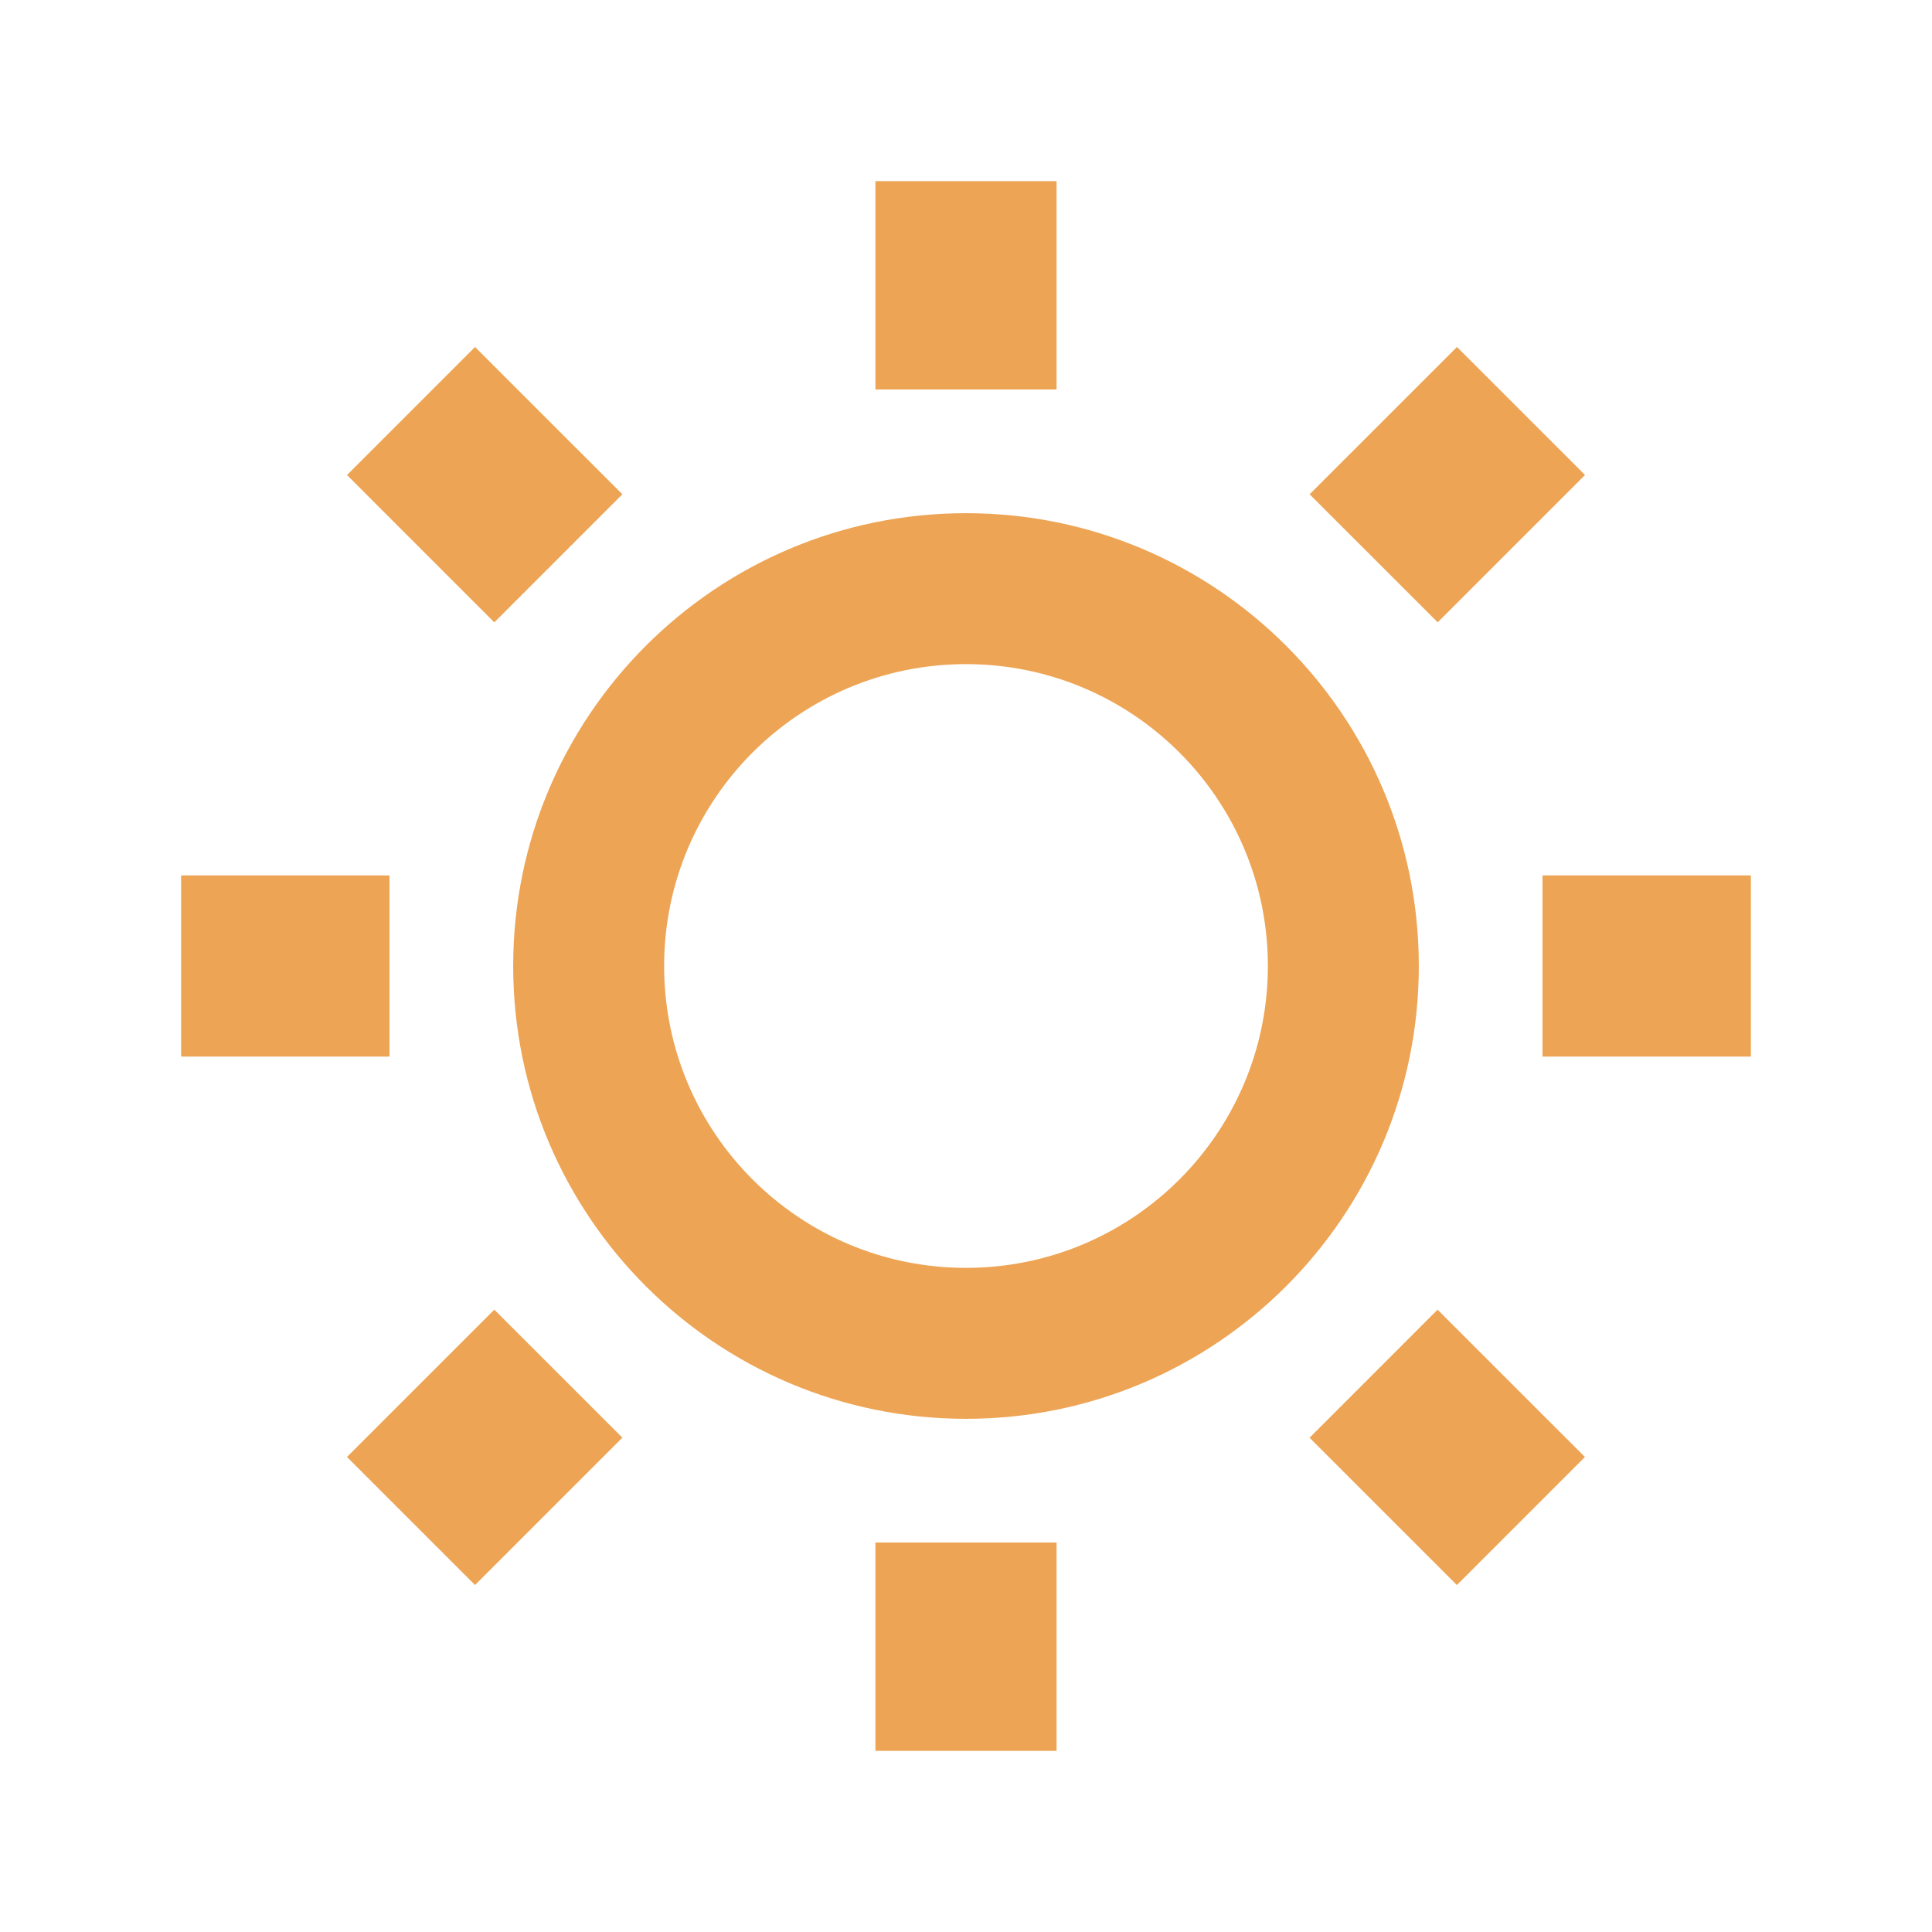
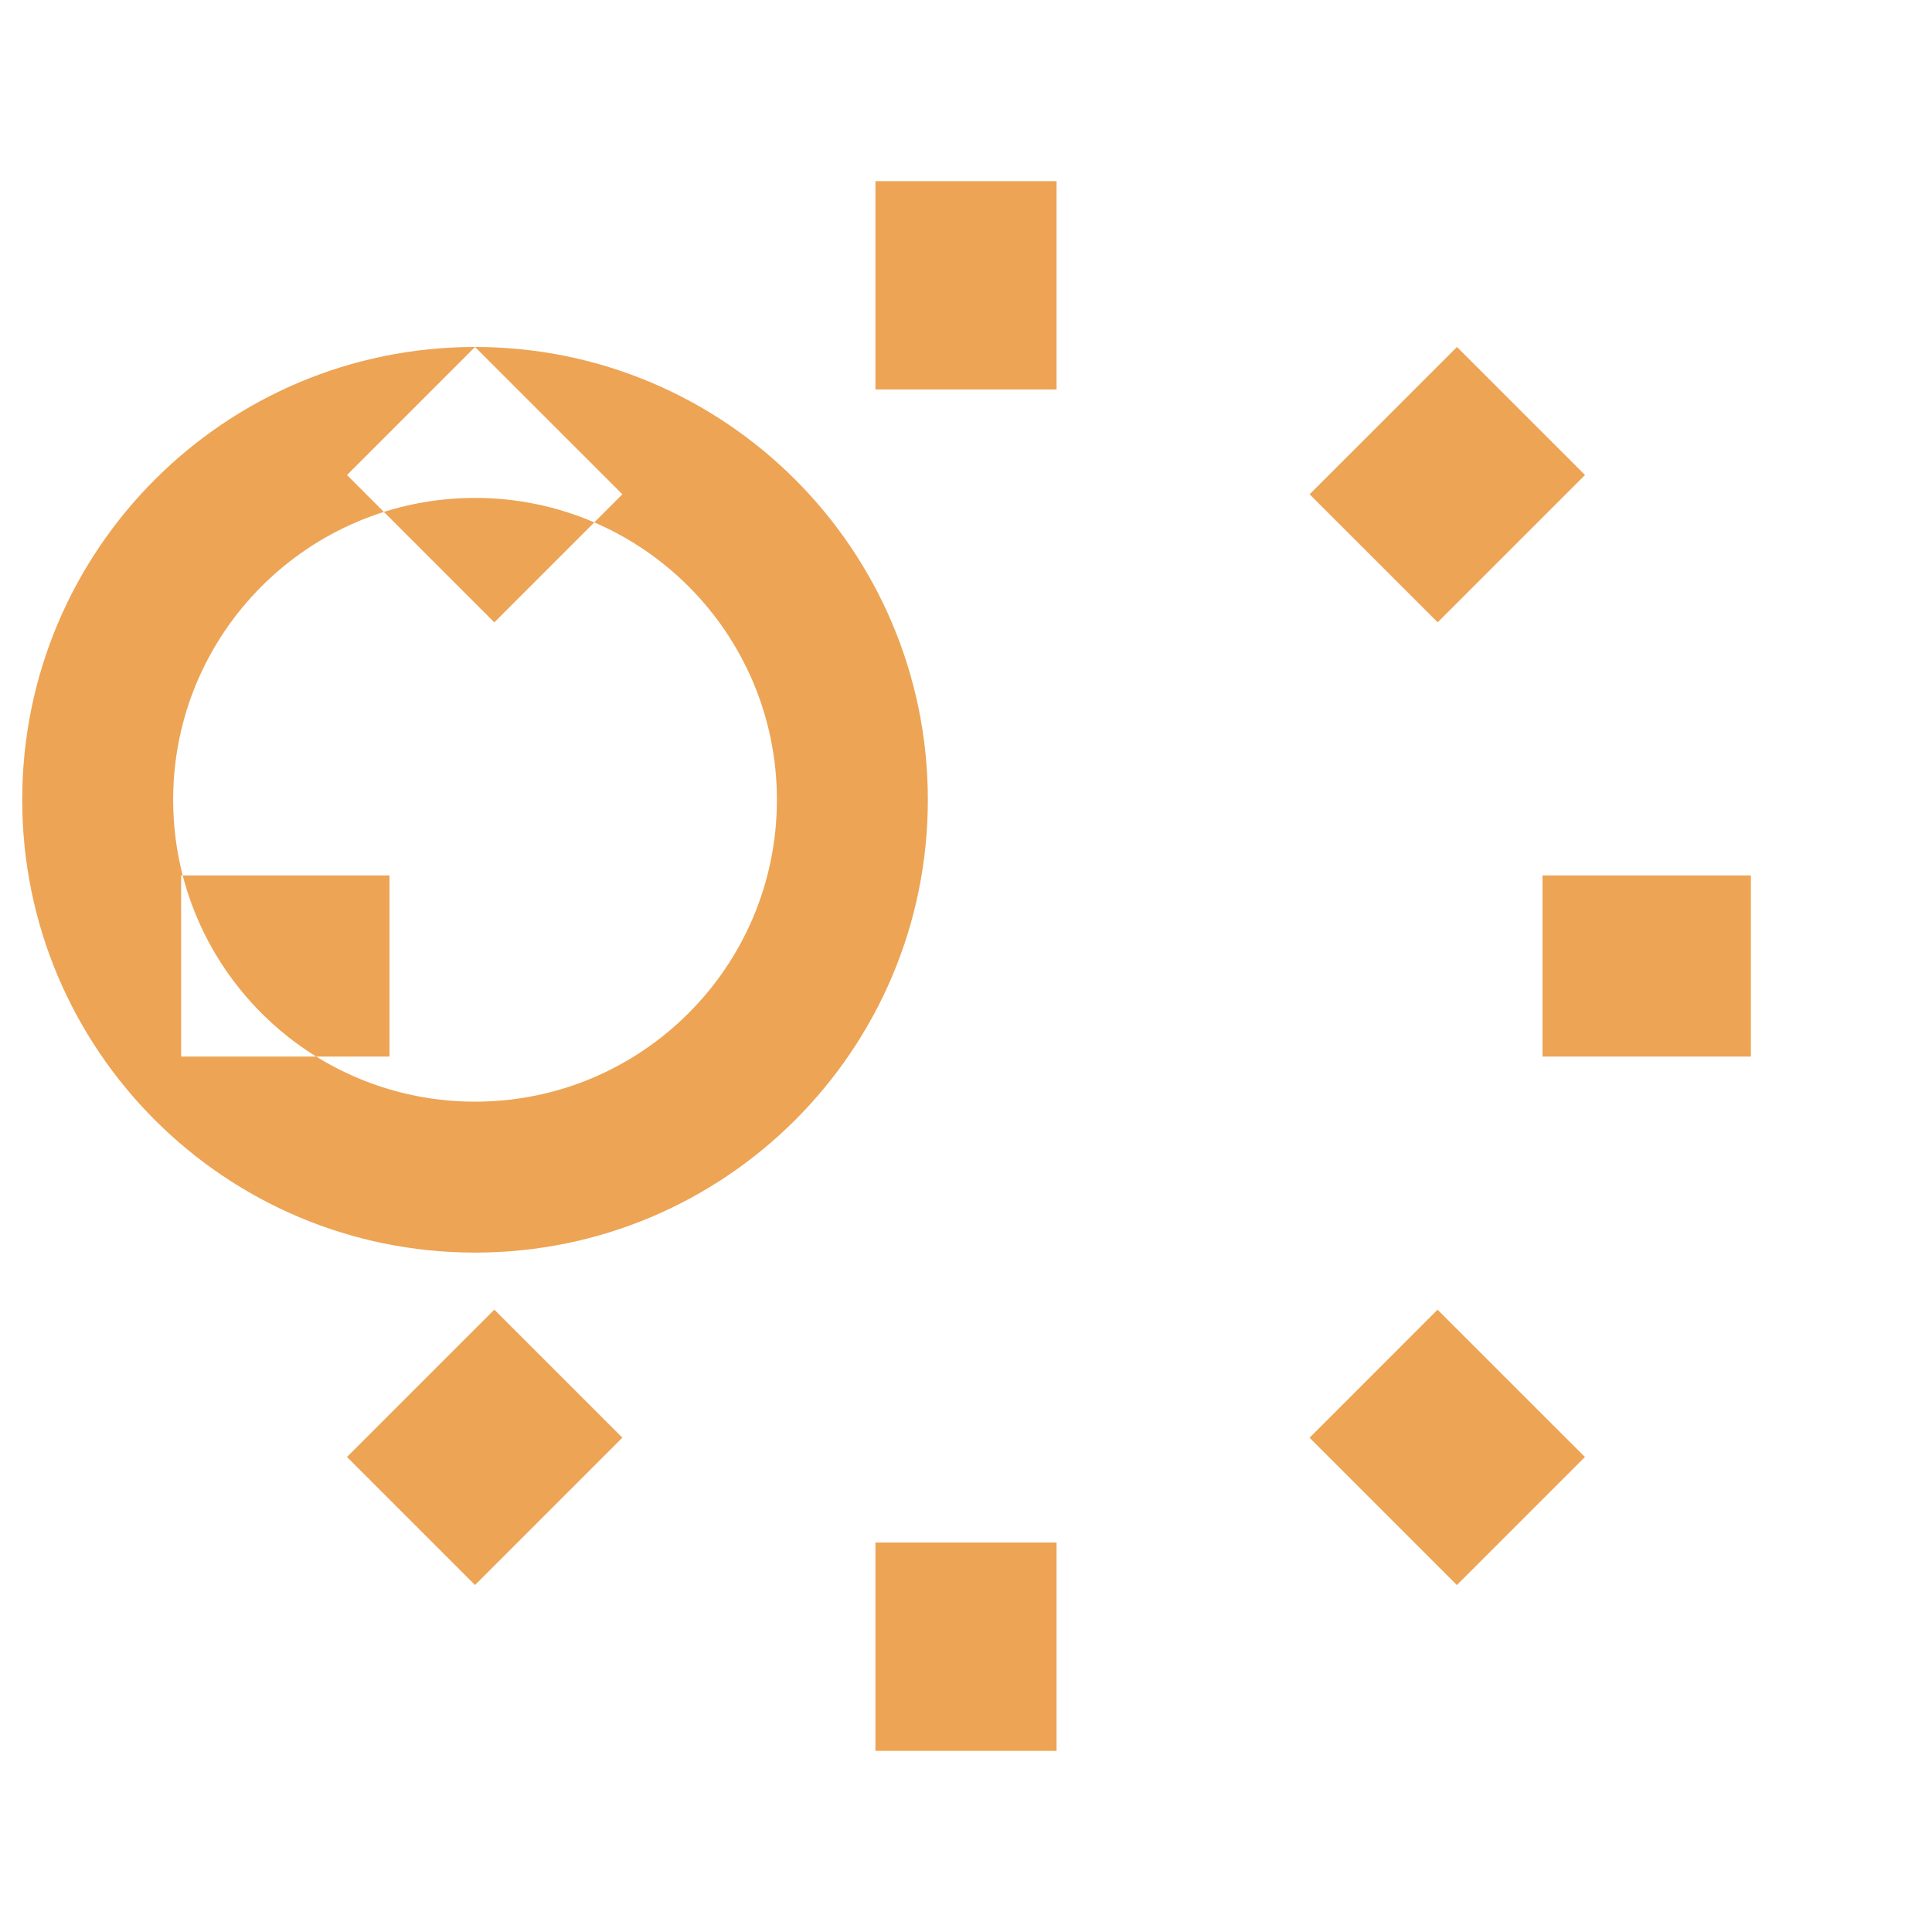
<svg xmlns="http://www.w3.org/2000/svg" width="64" height="64" viewBox="0 0 64 64">
  <g fill="#EDA454">
-     <path d="M29 51.098h6V58h-6zM29 6h6v6.902h-6zM51.098 29H58v6h-6.902zM6 29h6.902v6H6zM15.736 52.506l-4.242-4.242 4.881-4.88 4.242 4.241zM48.264 11.494l4.242 4.241-4.88 4.88-4.243-4.241zM48.261 52.507l-4.88-4.88 4.24-4.242 4.882 4.88zM15.736 11.494l4.881 4.88-4.242 4.243-4.88-4.881zM32 17c-8.284 0-15 6.716-15 15s6.716 15 15 15 15-6.716 15-15-6.716-15-15-15zm0 25c-5.522 0-10-4.477-10-10s4.478-10 10-10 10 4.477 10 10-4.478 10-10 10z" />
+     <path d="M29 51.098h6V58h-6zM29 6h6v6.902h-6zM51.098 29H58v6h-6.902zM6 29h6.902v6H6zM15.736 52.506l-4.242-4.242 4.881-4.88 4.242 4.241zM48.264 11.494l4.242 4.241-4.88 4.88-4.243-4.241zM48.261 52.507l-4.88-4.88 4.24-4.242 4.882 4.88zM15.736 11.494l4.881 4.88-4.242 4.243-4.88-4.881zc-8.284 0-15 6.716-15 15s6.716 15 15 15 15-6.716 15-15-6.716-15-15-15zm0 25c-5.522 0-10-4.477-10-10s4.478-10 10-10 10 4.477 10 10-4.478 10-10 10z" />
  </g>
</svg>